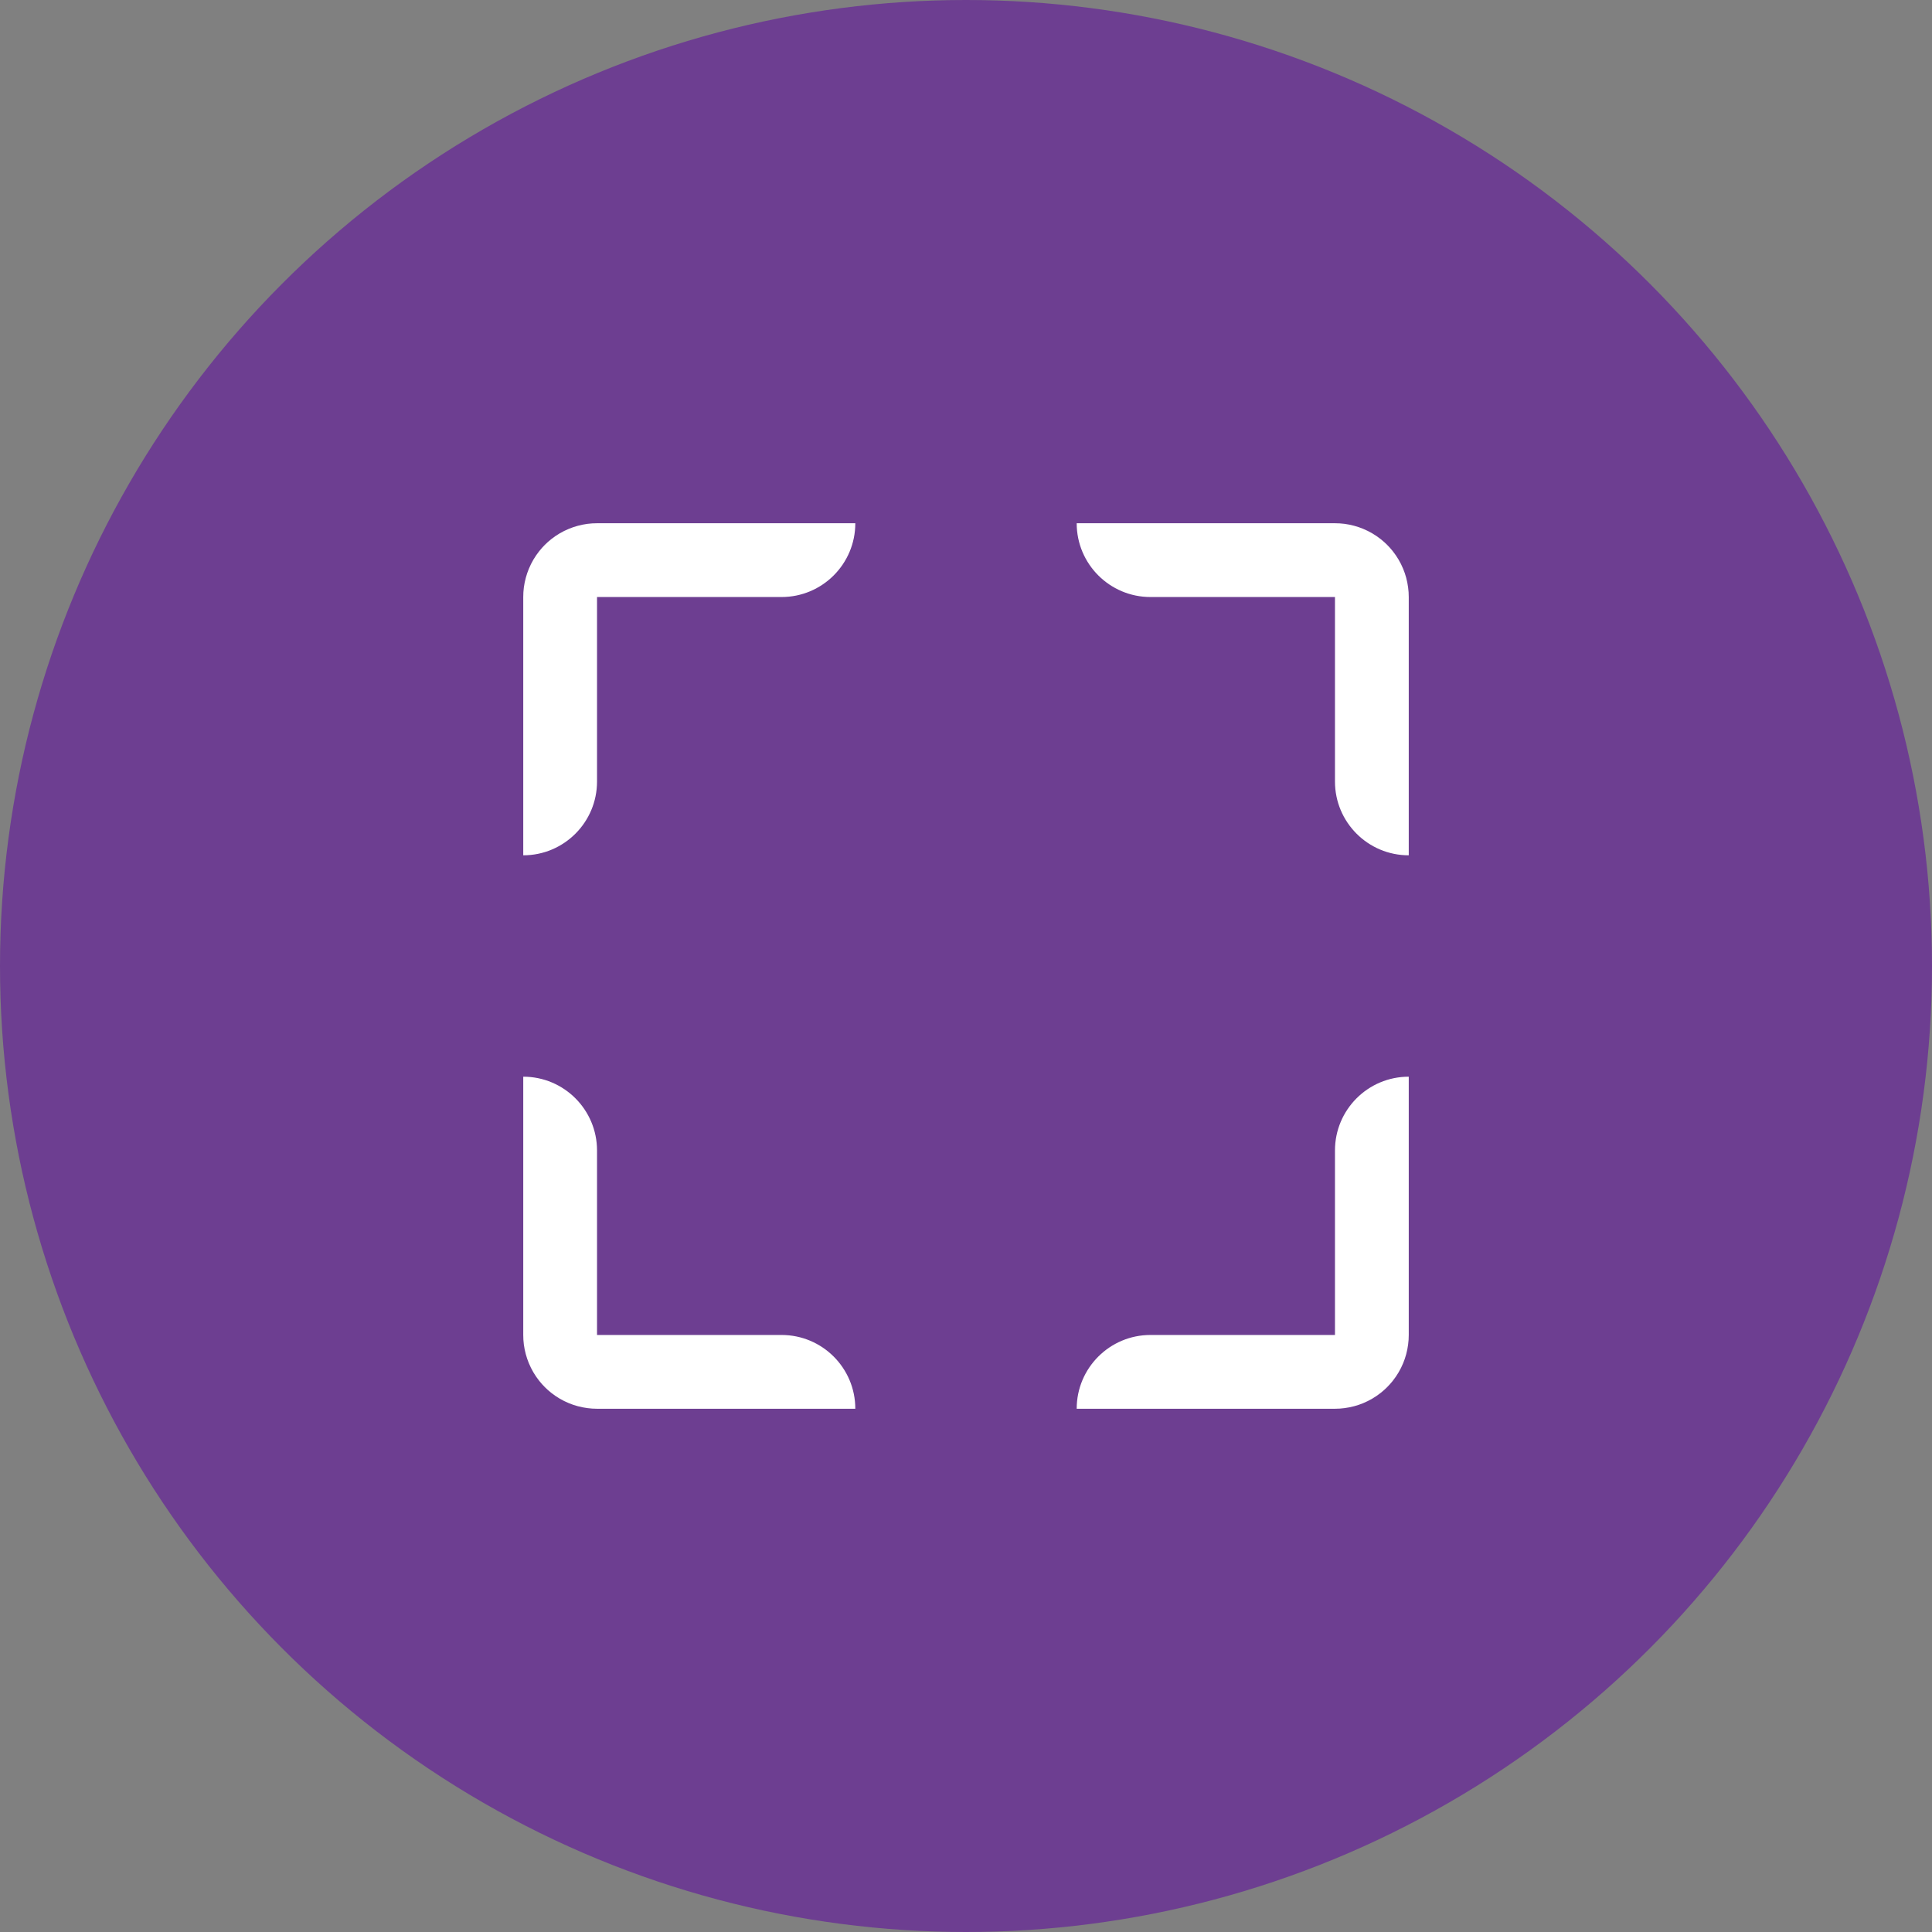
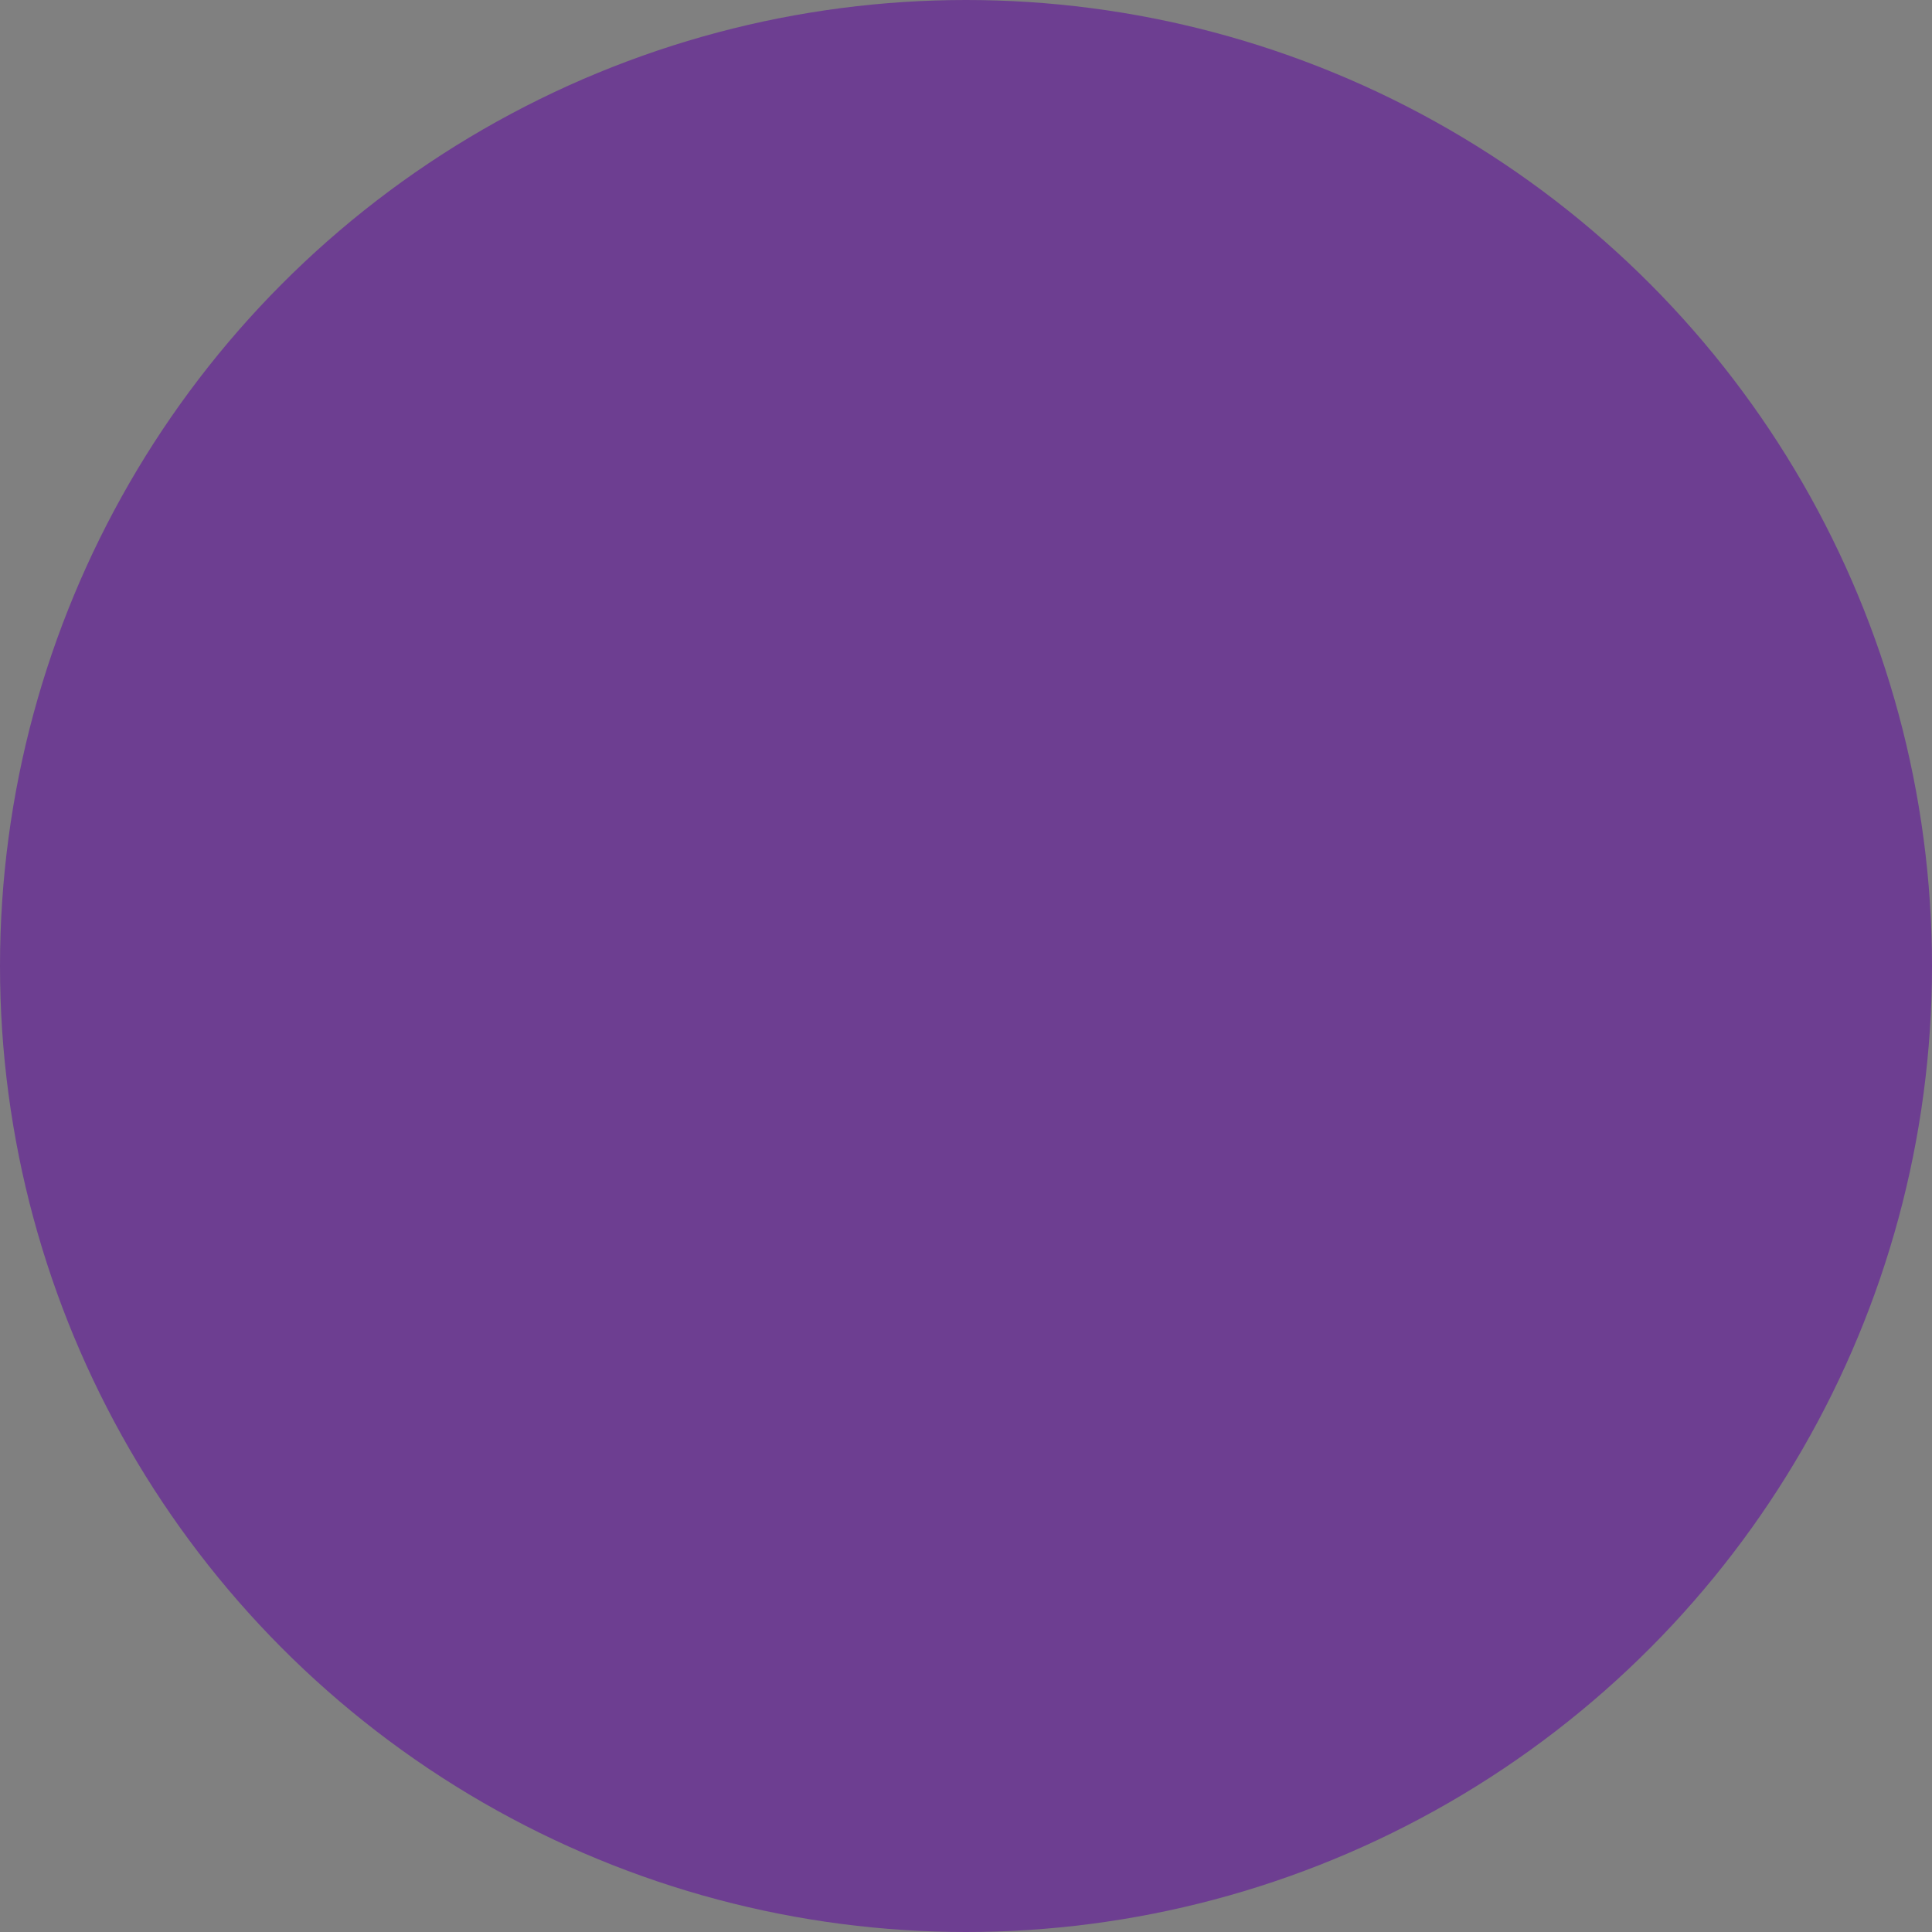
<svg xmlns="http://www.w3.org/2000/svg" width="48" height="48" viewBox="0 0 48 48" fill="none">
  <rect x="0" y="0" width="48" height="48" fill="#808080" stroke="none" />
  <circle cx="24" cy="24" r="24" fill="#6D3E91" />
-   <path fill-rule="evenodd" clip-rule="evenodd" d="M14.594 34.984C14.432 34.963 14.277 34.921 14.132 34.861C13.972 34.795 13.824 34.707 13.691 34.601C13.583 34.515 13.485 34.417 13.399 34.309C13.293 34.176 13.205 34.028 13.139 33.868C13.079 33.723 13.037 33.568 13.015 33.406C13.005 33.328 13 33.248 13 33.167V26.75C14.012 26.75 14.833 27.571 14.833 28.583L14.833 33.167H19.417C20.429 33.167 21.25 33.987 21.25 35H14.833C14.752 35 14.672 34.995 14.594 34.984ZM13 21.25C14.012 21.25 14.833 20.429 14.833 19.417V14.833L19.417 14.833C20.429 14.833 21.25 14.012 21.25 13H14.833C14.752 13 14.672 13.005 14.594 13.015C14.432 13.037 14.277 13.079 14.132 13.139C13.972 13.205 13.824 13.293 13.691 13.399C13.583 13.485 13.485 13.583 13.399 13.691C13.293 13.824 13.205 13.972 13.139 14.132C13.079 14.277 13.037 14.432 13.015 14.594C13.005 14.672 13 14.752 13 14.833V21.25ZM26.75 13C26.75 14.012 27.571 14.833 28.583 14.833H33.167V19.417C33.167 20.429 33.987 21.25 35 21.25V14.833C35 14.752 34.995 14.672 34.984 14.594C34.963 14.432 34.921 14.277 34.861 14.132C34.795 13.972 34.707 13.824 34.601 13.691C34.515 13.583 34.417 13.485 34.309 13.399C34.176 13.293 34.028 13.205 33.868 13.139C33.723 13.079 33.568 13.037 33.406 13.015C33.328 13.005 33.248 13 33.167 13H26.75ZM35 26.75C33.987 26.75 33.167 27.571 33.167 28.583V33.167H28.583C27.571 33.167 26.75 33.987 26.75 35H33.167C33.248 35 33.328 34.995 33.406 34.984C33.568 34.963 33.723 34.921 33.868 34.861C34.028 34.795 34.176 34.707 34.309 34.601C34.417 34.515 34.515 34.417 34.601 34.309C34.707 34.176 34.795 34.028 34.861 33.868C34.921 33.723 34.963 33.568 34.984 33.406C34.995 33.328 35 33.248 35 33.167V26.75Z" fill="white" />
</svg>